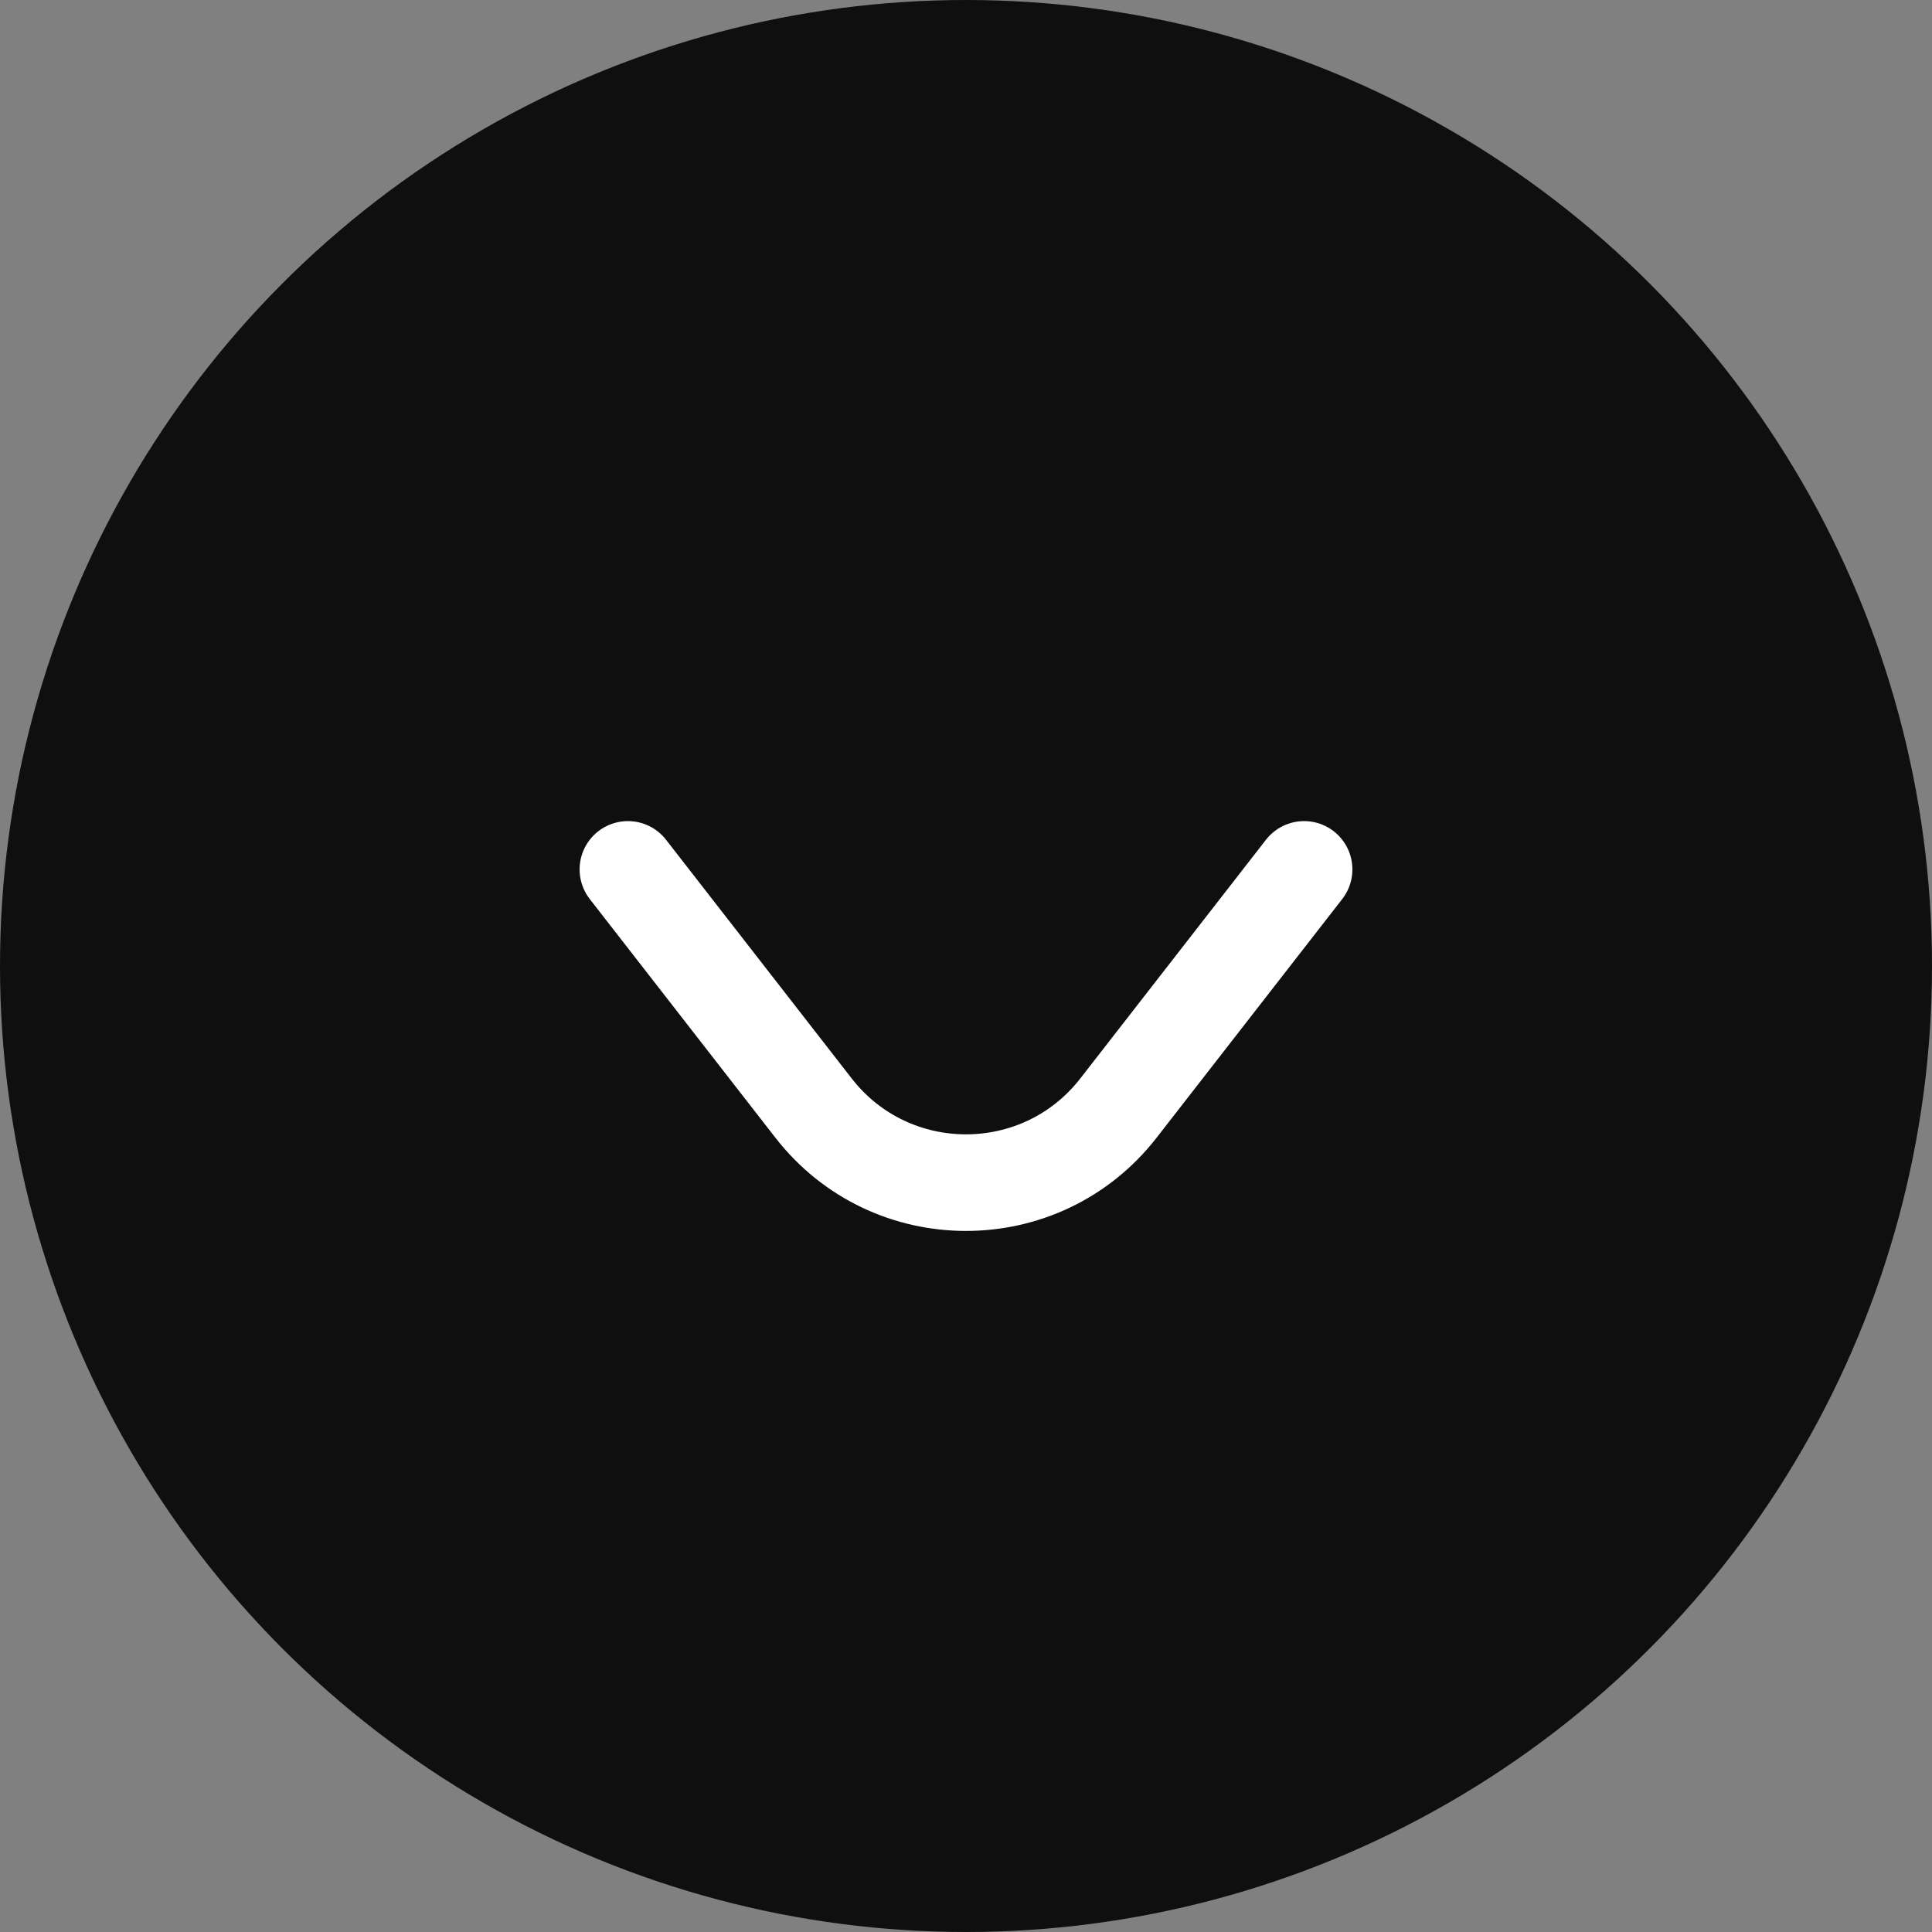
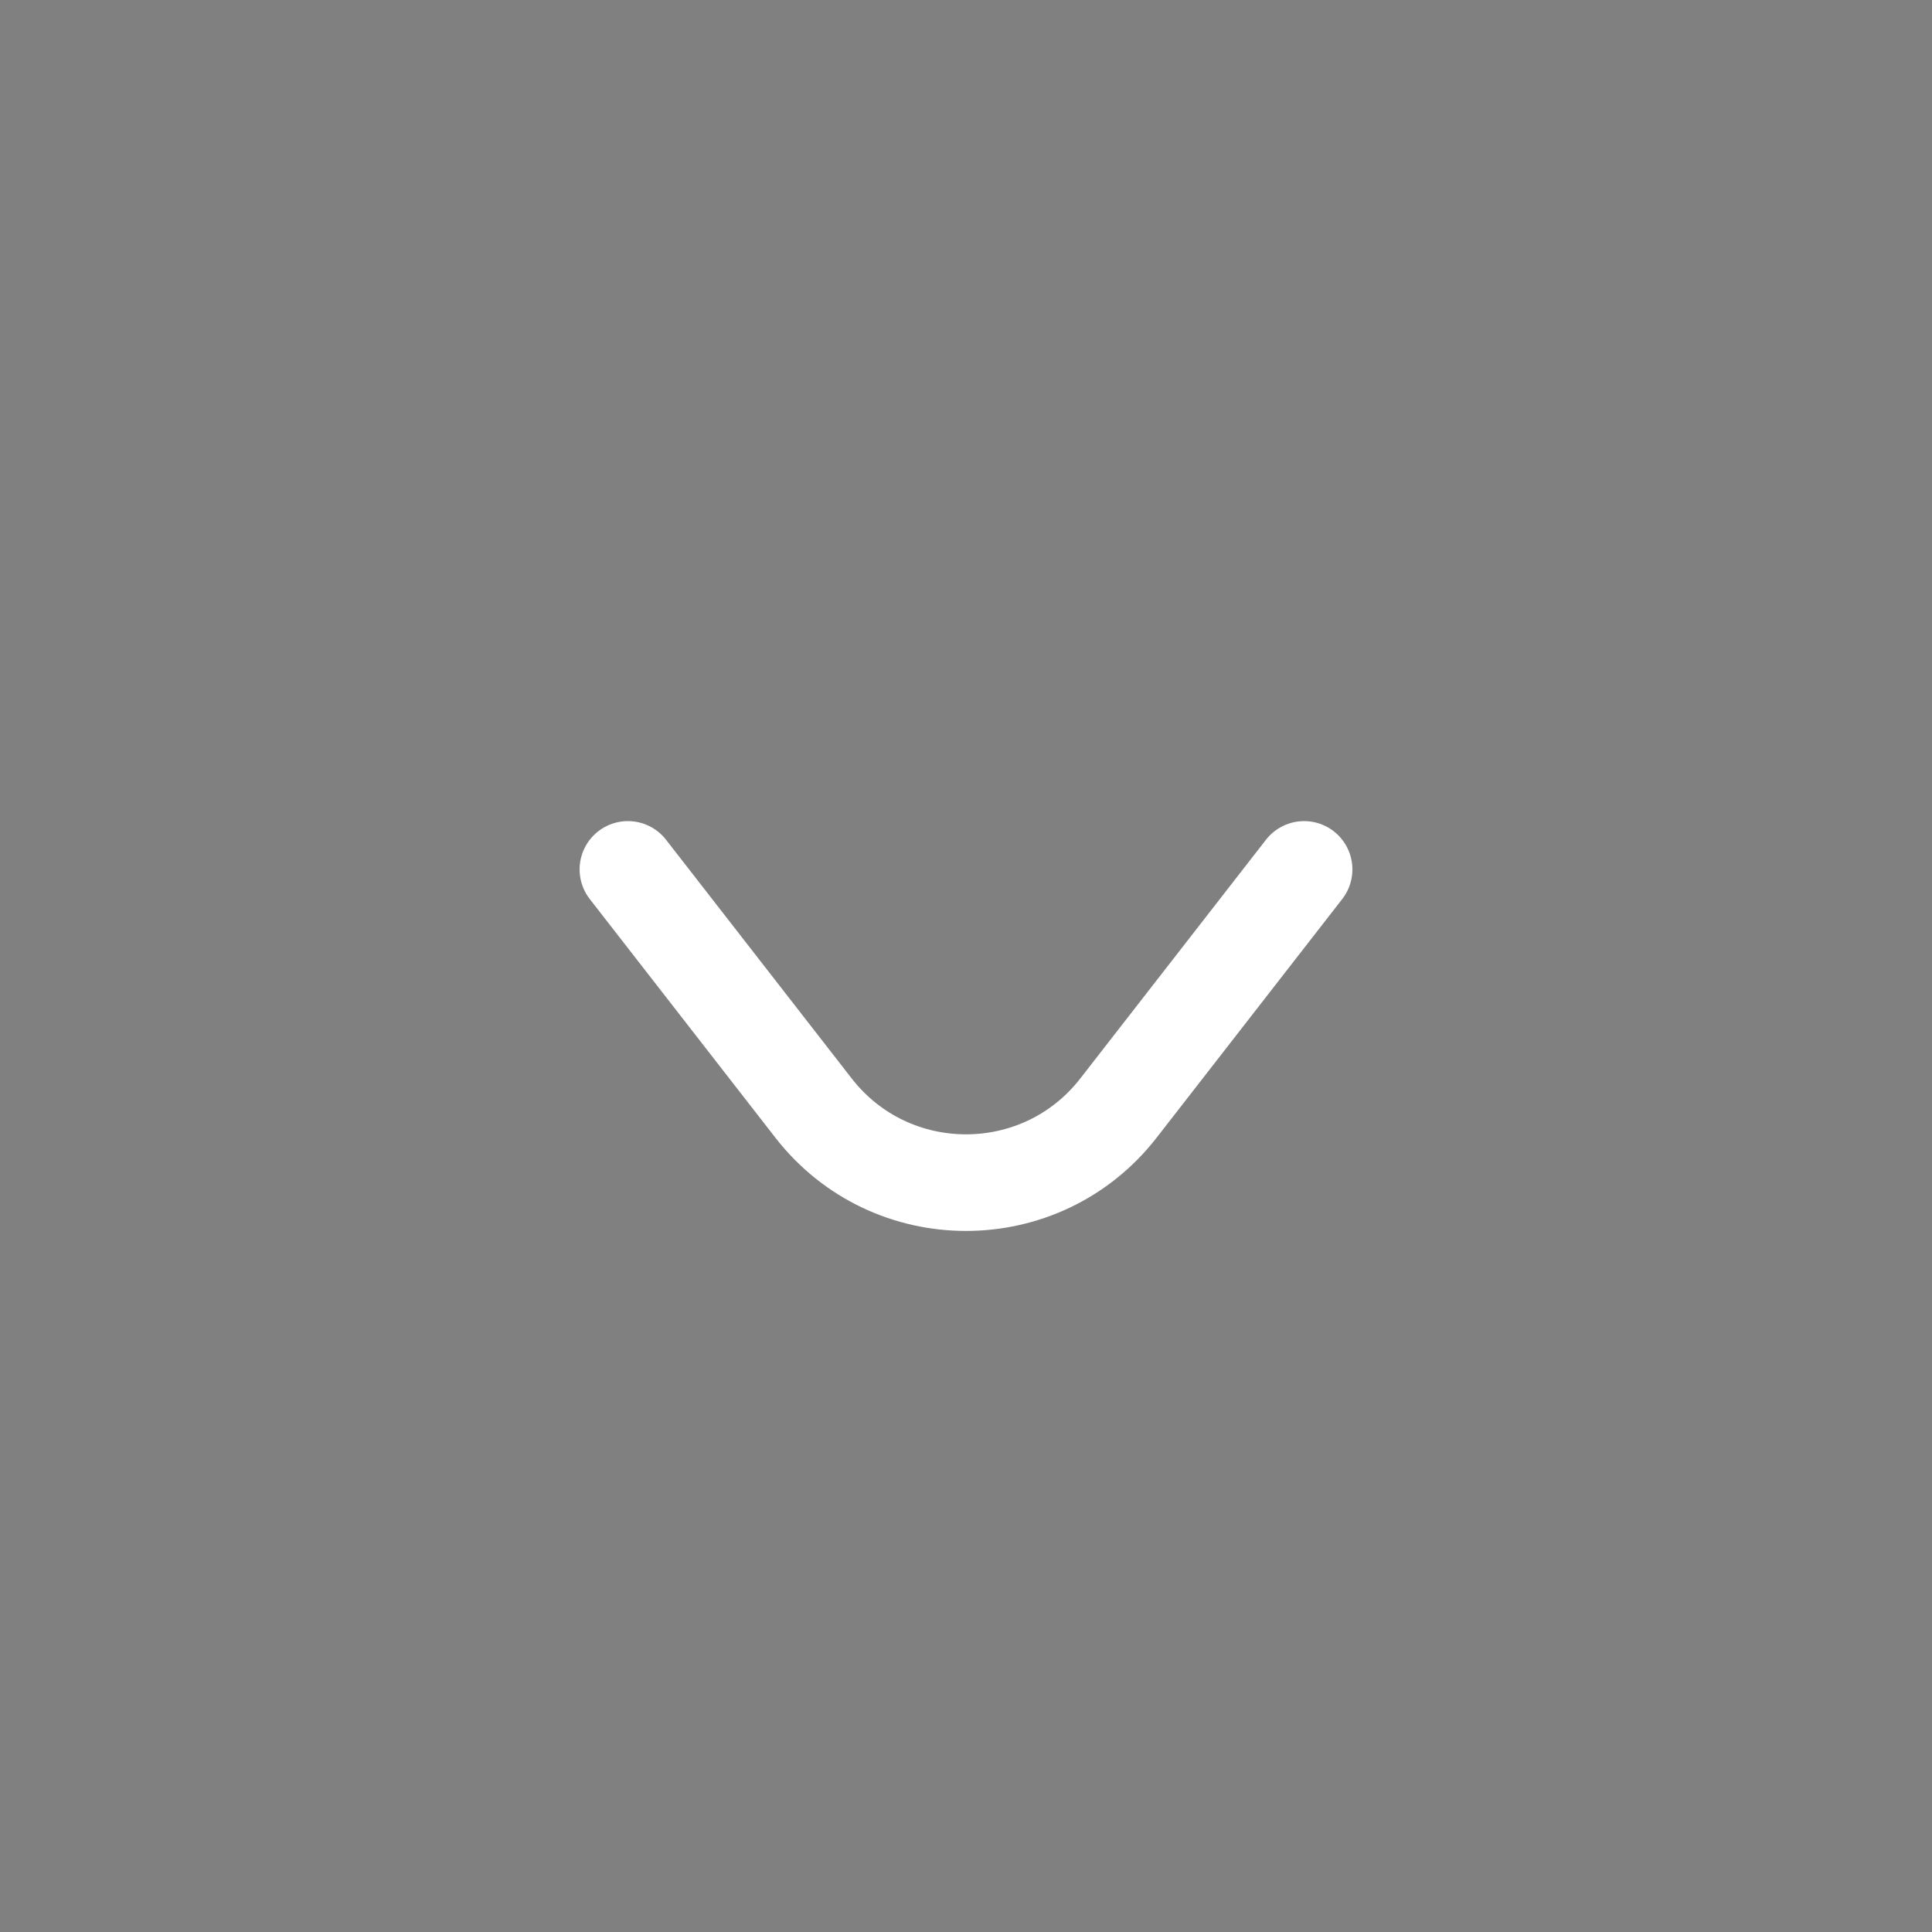
<svg xmlns="http://www.w3.org/2000/svg" width="40" height="40" viewBox="0 0 40 40" fill="none">
  <rect x="0" y="0" width="40" height="40" fill="#808080" stroke="none" />
-   <circle cx="20" cy="20" r="20" fill="#0F0F0F" />
  <path d="M13 18L16.843 22.941C18.444 25 21.556 25 23.157 22.941L27 18" stroke="white" stroke-width="2" stroke-linecap="round" stroke-linejoin="round" />
</svg>